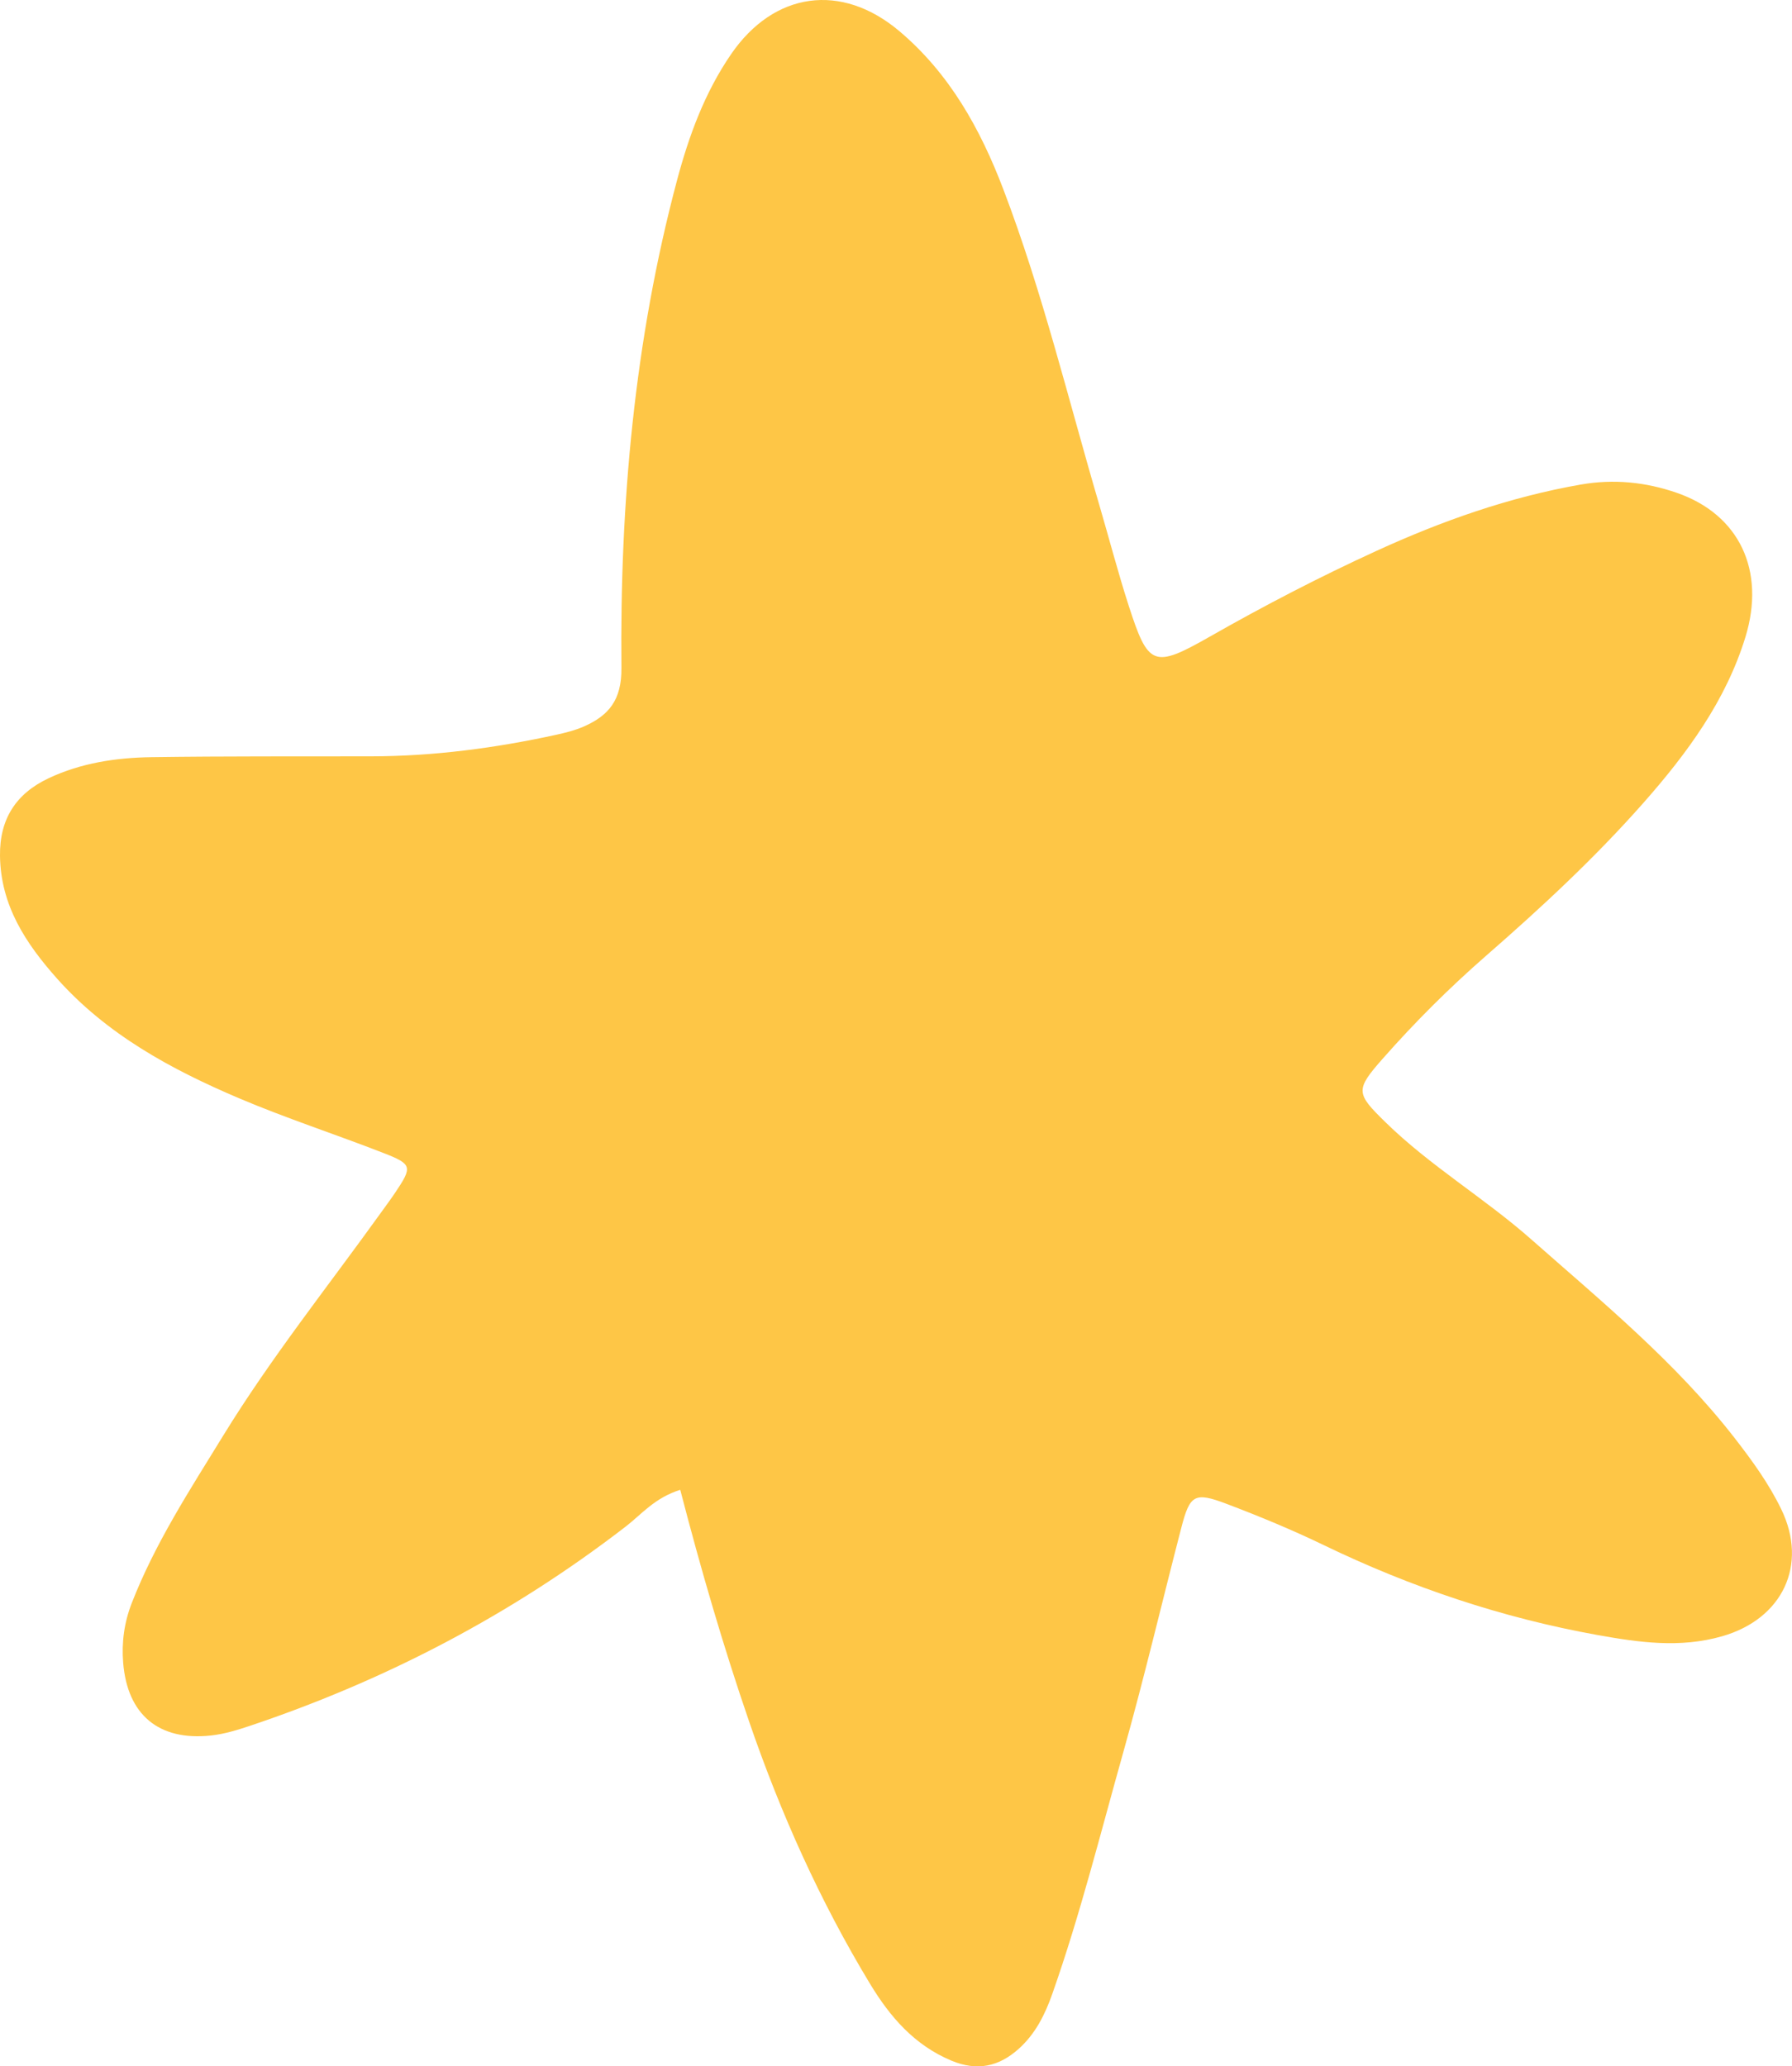
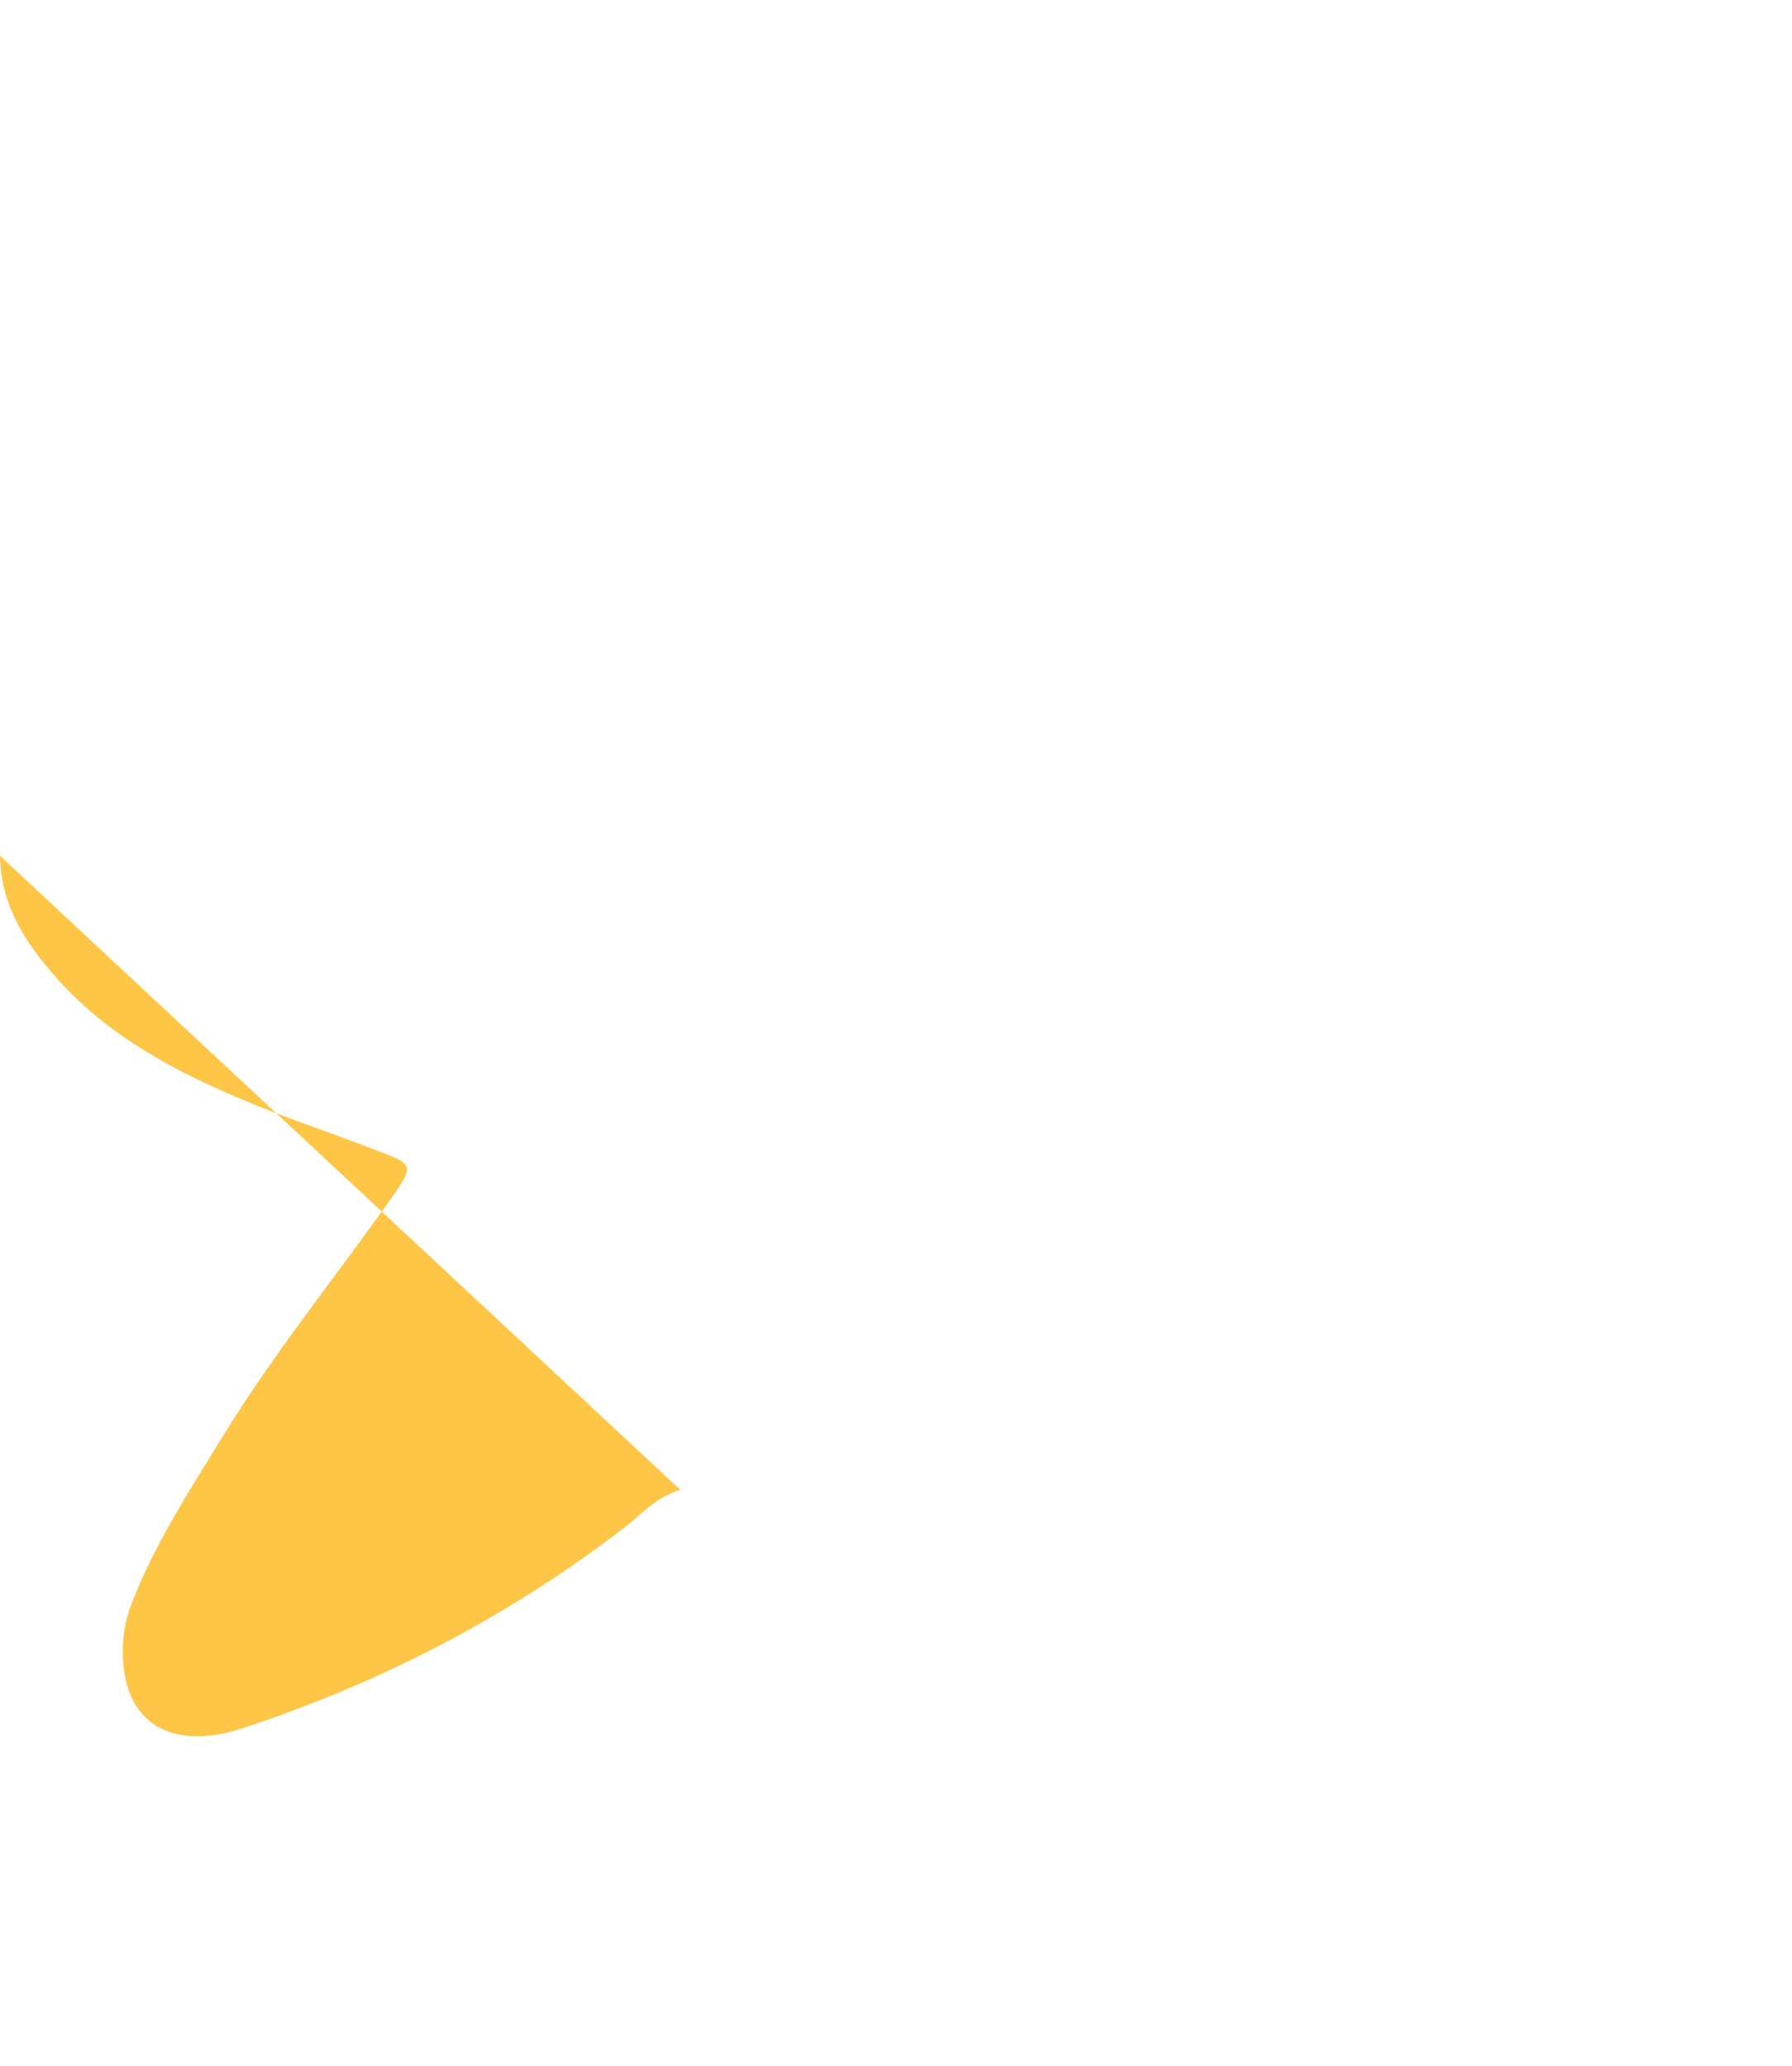
<svg xmlns="http://www.w3.org/2000/svg" data-name="Layer 2" fill="#000000" height="121.744" viewBox="0 0 105.59 121.744" width="105.59">
  <g data-name="Layer 1">
-     <path d="m40.084,87.776c-1.514.475-2.283,1.447-3.221,2.17-6.711,5.176-14.112,9.043-22.135,11.736-.752.253-1.532.489-2.316.572-3.058.324-4.905-1.227-5.154-4.283-.098-1.207.059-2.376.507-3.526,1.375-3.526,3.43-6.676,5.395-9.875,2.807-4.57,6.153-8.762,9.277-13.11.28-.389.567-.774.835-1.171,1.042-1.549,1.03-1.691-.676-2.356-2.827-1.102-5.721-2.041-8.512-3.226-3.991-1.696-7.791-3.755-10.73-7.059C1.524,55.589.037,53.353,0,50.422c-.027-2.179.951-3.669,2.865-4.57,1.912-.901,3.974-1.211,6.057-1.241,4.317-.062,8.634-.04,12.952-.049,3.686-.008,7.318-.487,10.912-1.273.543-.119,1.093-.257,1.599-.478,1.491-.651,2.249-1.572,2.231-3.45-.095-9.696.765-19.307,3.27-28.715.701-2.634,1.633-5.184,3.194-7.457,2.526-3.677,6.498-4.237,9.914-1.353,2.955,2.495,4.769,5.758,6.125,9.316,2.309,6.058,3.822,12.357,5.645,18.563.585,1.992,1.107,4.005,1.745,5.979,1.153,3.565,1.457,3.706,4.782,1.812,3.199-1.822,6.46-3.514,9.804-5.045,3.86-1.768,7.836-3.174,12.042-3.911,1.958-.343,3.836-.146,5.66.484,3.688,1.275,5.252,4.58,4.048,8.502-1.152,3.752-3.441,6.853-5.983,9.737-2.855,3.24-6.023,6.182-9.281,9.023-2.171,1.894-4.214,3.929-6.117,6.09-1.615,1.834-1.568,2.03.159,3.72,2.637,2.583,5.833,4.473,8.59,6.904,4.193,3.698,8.527,7.254,11.989,11.706,1.033,1.329,2.021,2.688,2.755,4.205,1.596,3.295.065,6.467-3.484,7.484-2.48.711-4.913.364-7.352-.075-5.614-1.011-10.971-2.808-16.11-5.29-1.868-.902-3.792-1.699-5.732-2.434-1.894-.718-2.166-.543-2.67,1.395-1.144,4.405-2.184,8.839-3.417,13.219-1.342,4.765-2.539,9.574-4.186,14.251-.433,1.229-.998,2.358-1.976,3.237-1.174,1.055-2.453,1.337-3.976.698-2.187-.916-3.62-2.591-4.793-4.53-2.949-4.874-5.265-10.045-7.115-15.429-1.527-4.444-2.84-8.954-4.064-13.671Z" fill="#fec646" />
+     <path d="m40.084,87.776c-1.514.475-2.283,1.447-3.221,2.17-6.711,5.176-14.112,9.043-22.135,11.736-.752.253-1.532.489-2.316.572-3.058.324-4.905-1.227-5.154-4.283-.098-1.207.059-2.376.507-3.526,1.375-3.526,3.43-6.676,5.395-9.875,2.807-4.57,6.153-8.762,9.277-13.11.28-.389.567-.774.835-1.171,1.042-1.549,1.03-1.691-.676-2.356-2.827-1.102-5.721-2.041-8.512-3.226-3.991-1.696-7.791-3.755-10.73-7.059C1.524,55.589.037,53.353,0,50.422Z" fill="#fec646" />
  </g>
</svg>